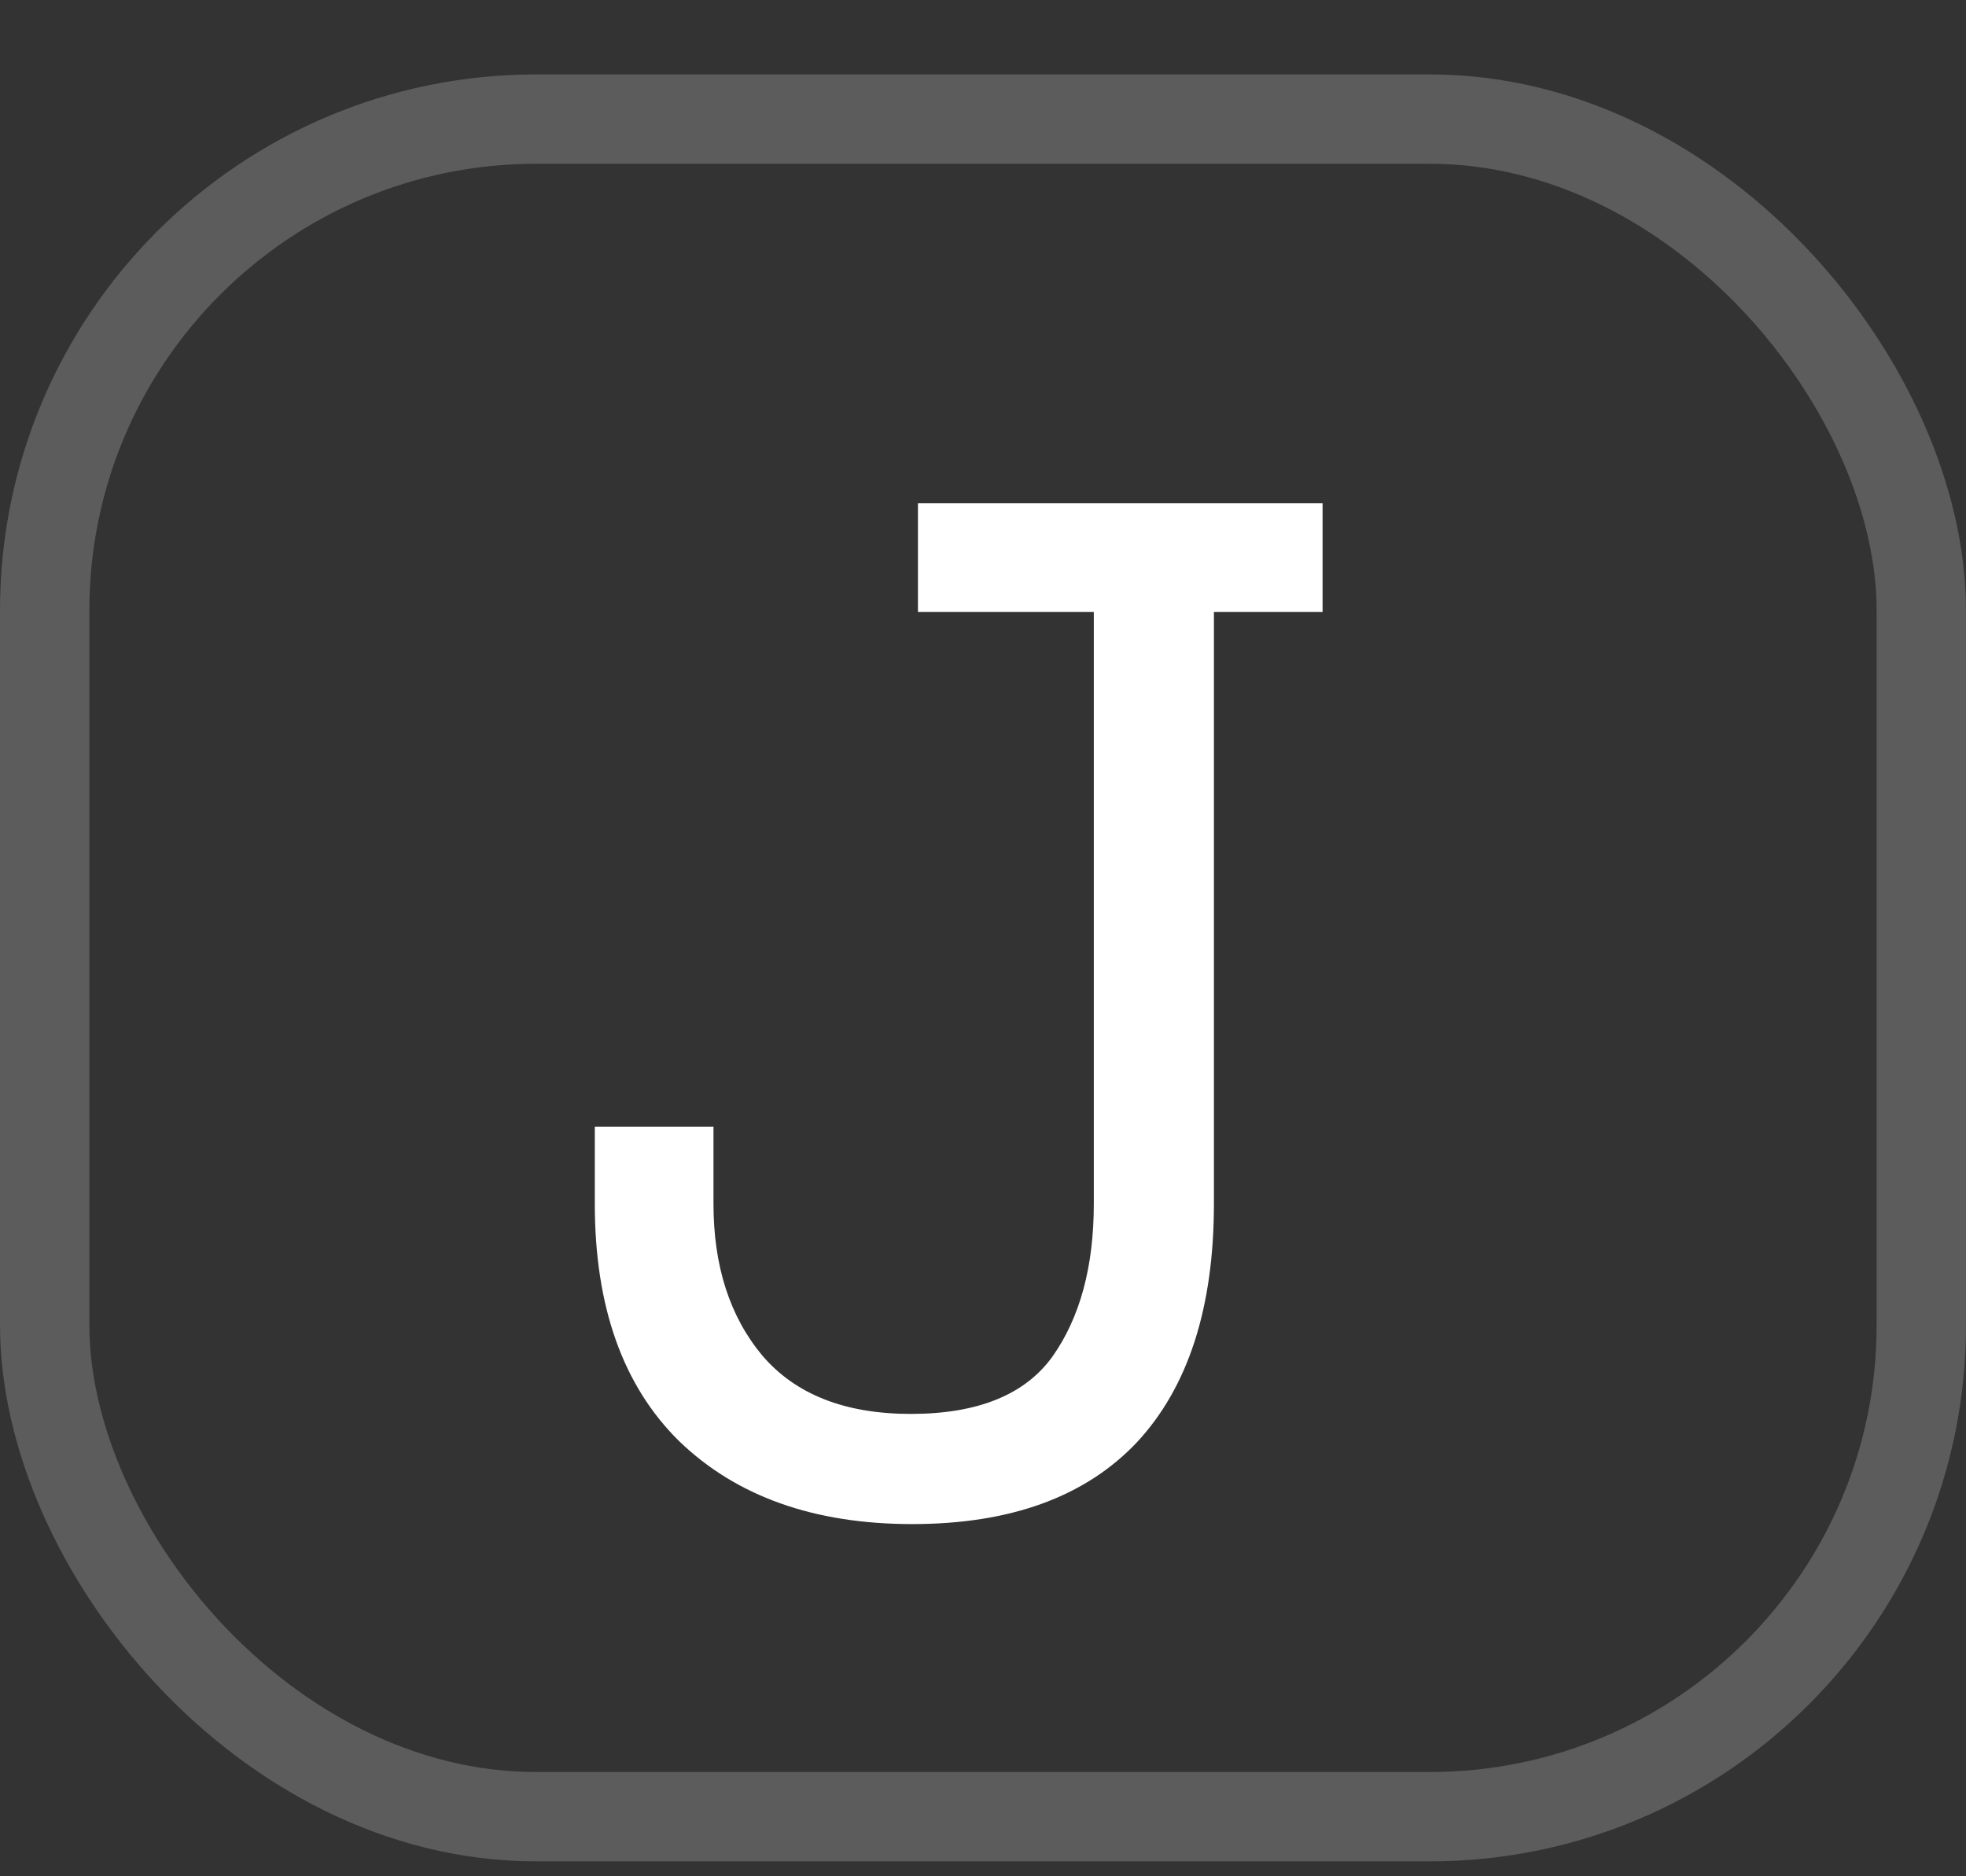
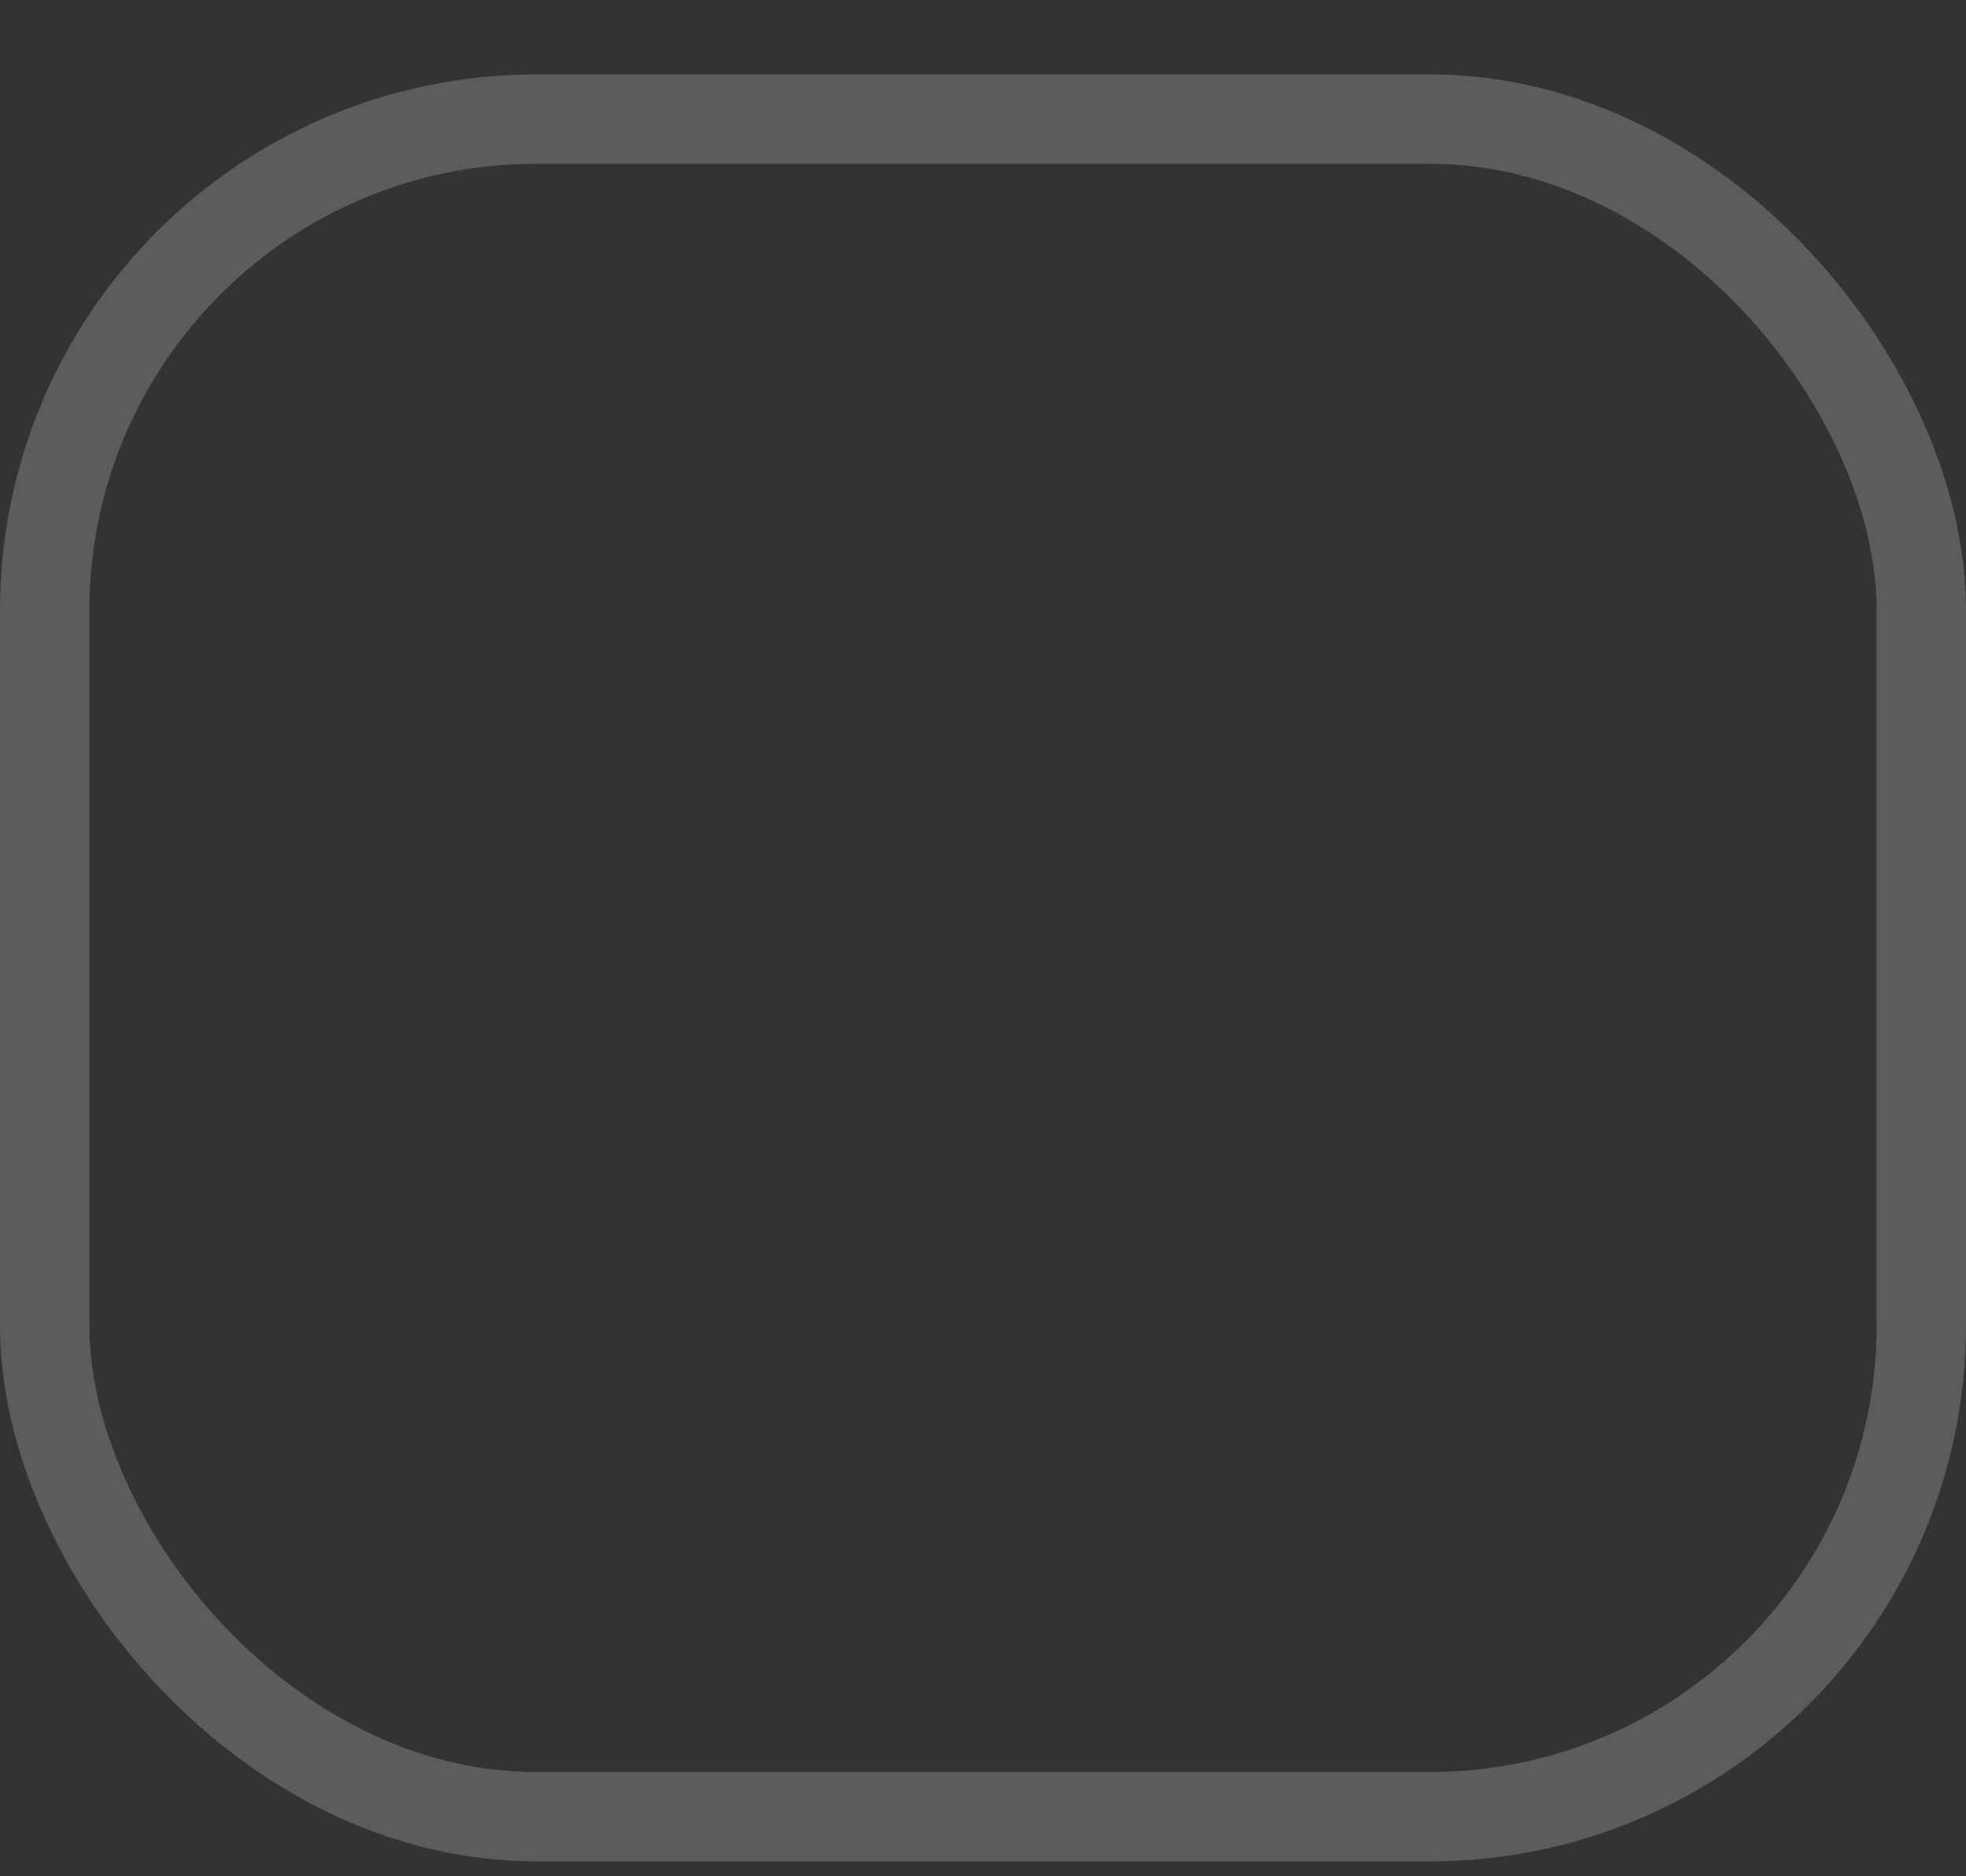
<svg xmlns="http://www.w3.org/2000/svg" width="22" height="21" viewBox="0 0 22 21" fill="none">
  <rect x="0" y="0" width="22" height="21" fill="#333333" stroke="none" />
  <rect x="0.5" y="1.333" width="21" height="19" rx="5.5" stroke="white" stroke-opacity="0.2" />
-   <path d="M10.208 17.058C9.109 17.058 8.24 16.748 7.6 16.13C6.971 15.511 6.656 14.626 6.656 13.473V12.61H7.984V13.473C7.984 14.167 8.165 14.732 8.528 15.169C8.901 15.607 9.456 15.825 10.192 15.825C10.939 15.825 11.467 15.612 11.776 15.185C12.085 14.748 12.24 14.178 12.24 13.473V6.849H10.272V5.633H14.8V6.849H13.584V13.473C13.584 14.636 13.296 15.527 12.72 16.145C12.144 16.753 11.307 17.058 10.208 17.058Z" fill="white" />
</svg>